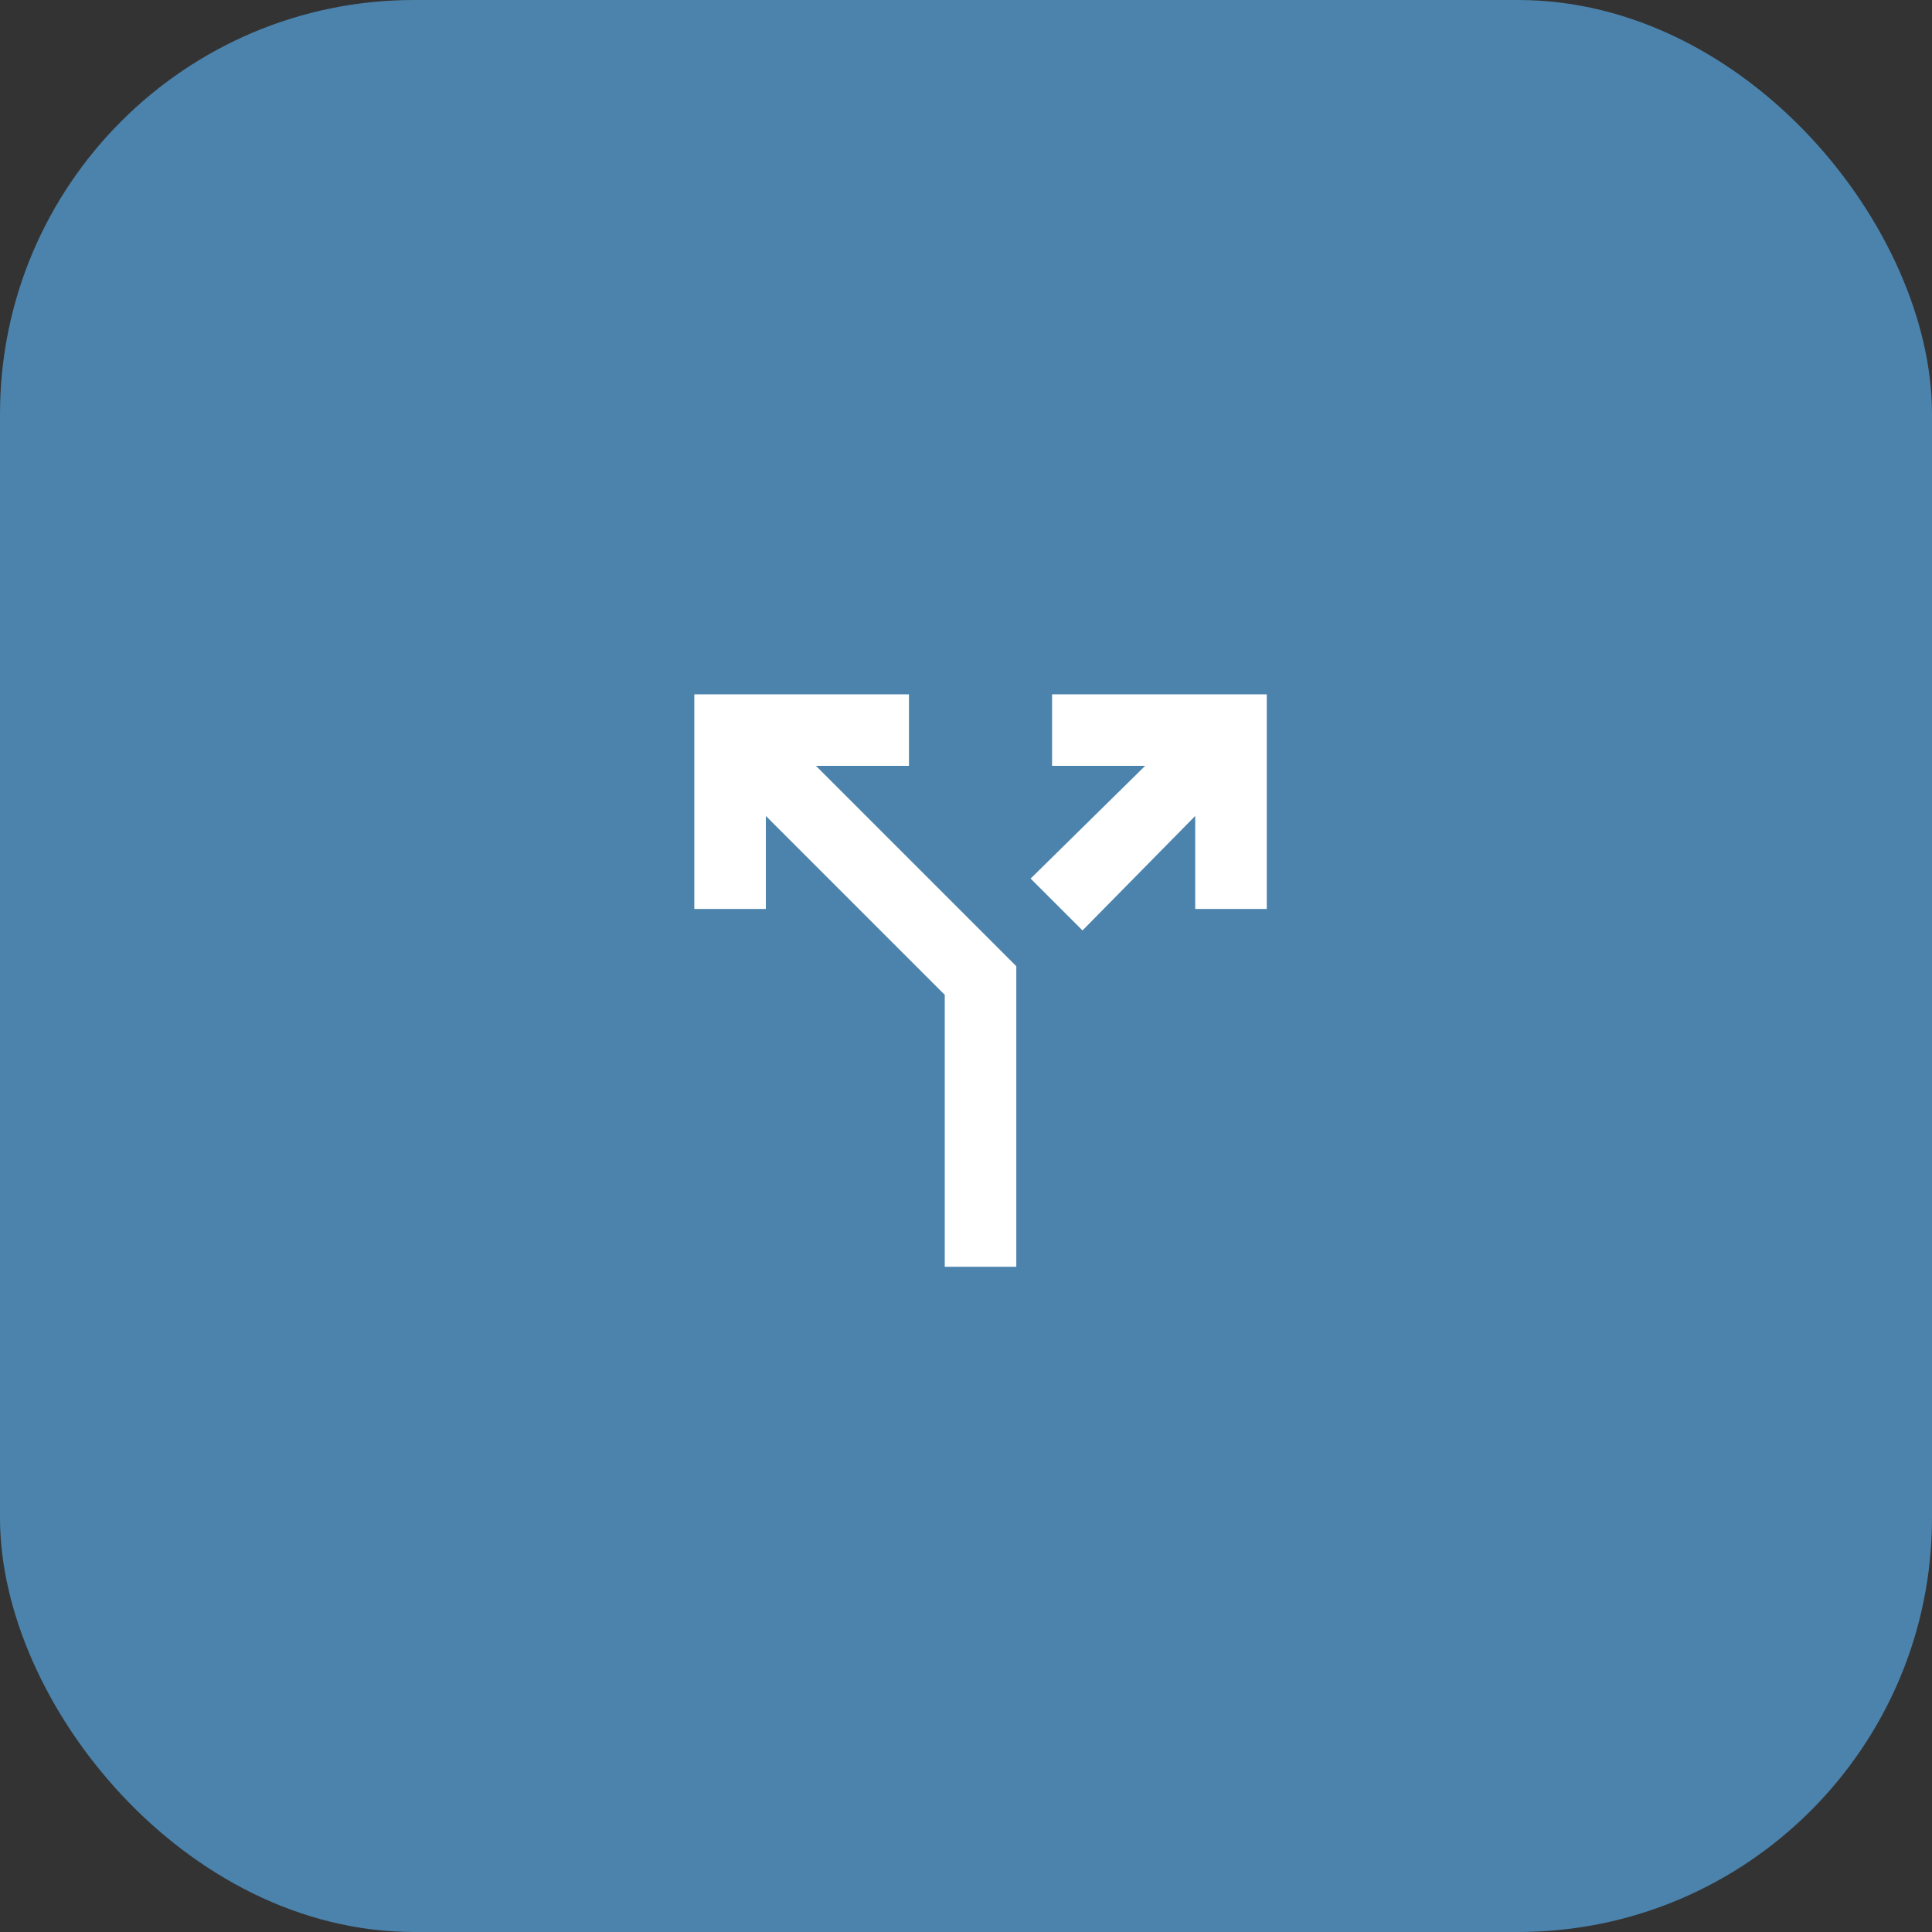
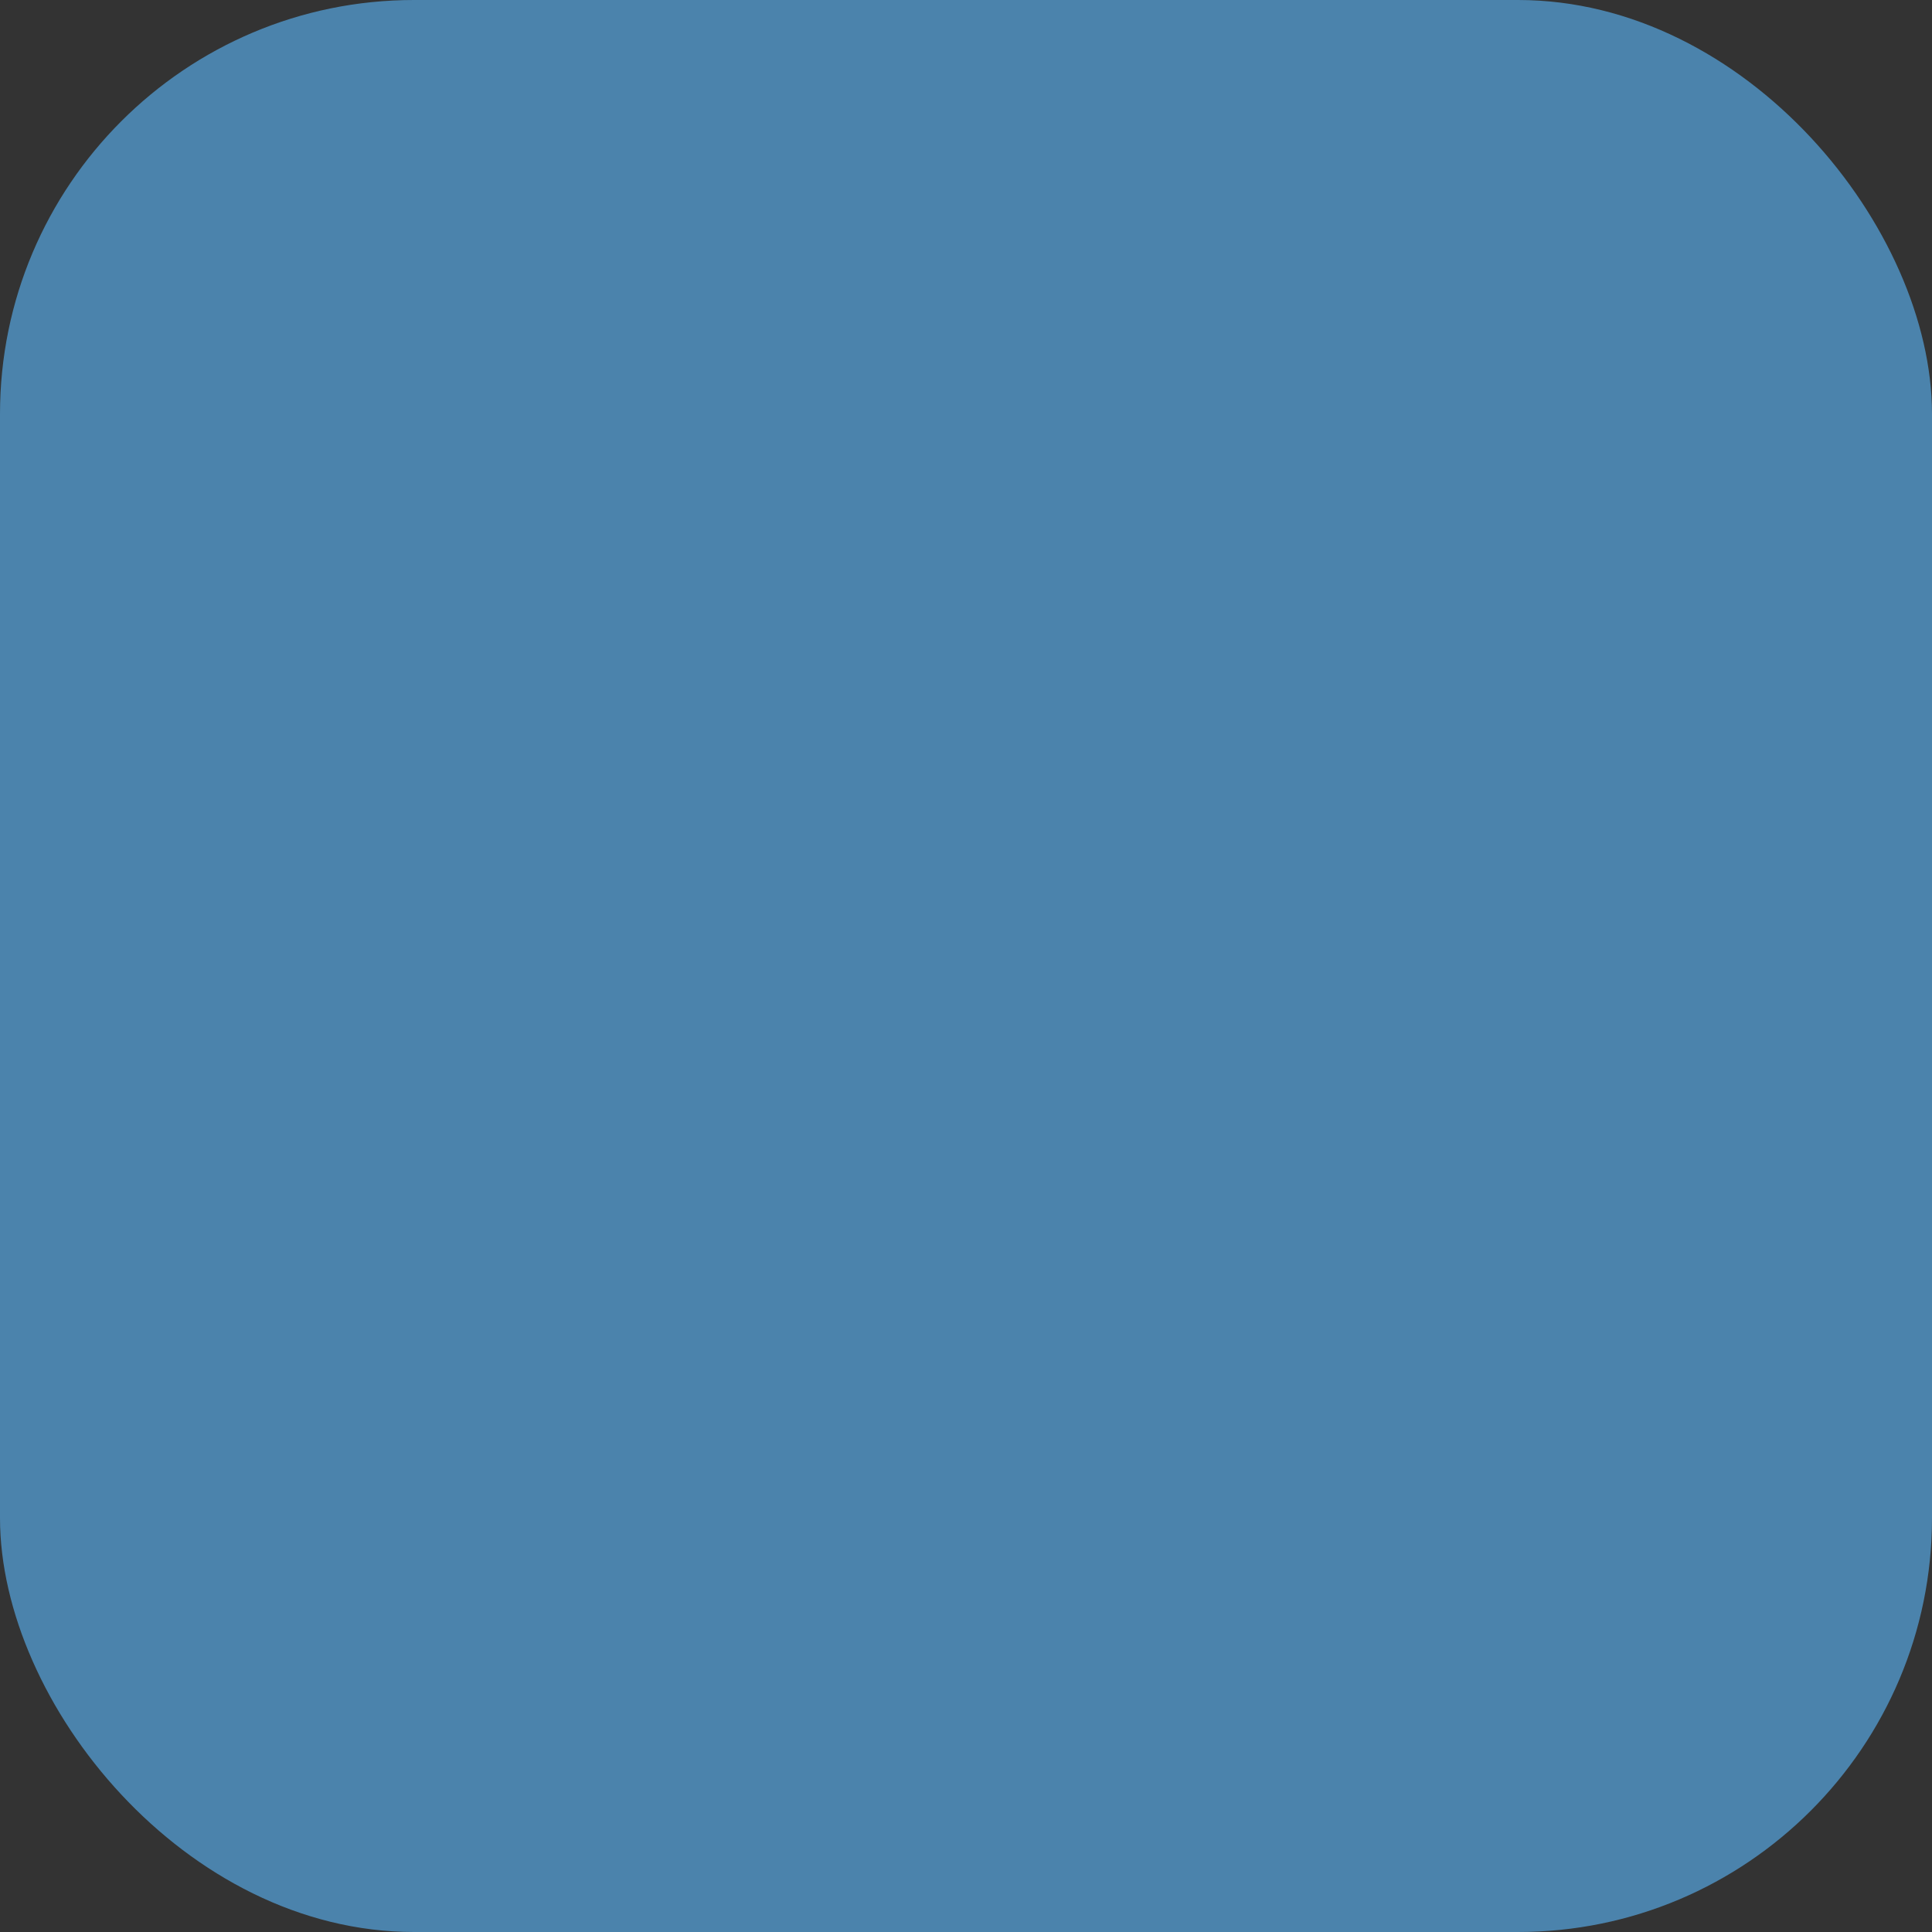
<svg xmlns="http://www.w3.org/2000/svg" width="56" height="56" viewBox="0 0 56 56" fill="none">
  <rect x="0" y="0" width="56" height="56" fill="#333333" stroke="none" />
  <rect width="56" height="56" rx="12" fill="#4B83AC" />
  <mask id="mask0_771_2868" style="mask-type:alpha" maskUnits="userSpaceOnUse" x="14" y="14" width="28" height="28">
    <rect x="14" y="14" width="28" height="28" fill="#D9D9D9" />
  </mask>
  <g mask="url(#mask0_771_2868)">
-     <path d="M27.384 36.718V28.836L22.199 23.651V26.347H20.125V20.125H26.347V22.199H23.651L29.458 28.006V36.718H27.384ZM31.377 26.969L29.873 25.466L33.192 22.199H30.495V20.125H36.718V26.347H34.644V23.651L31.377 26.969Z" fill="white" />
-   </g>
+     </g>
</svg>